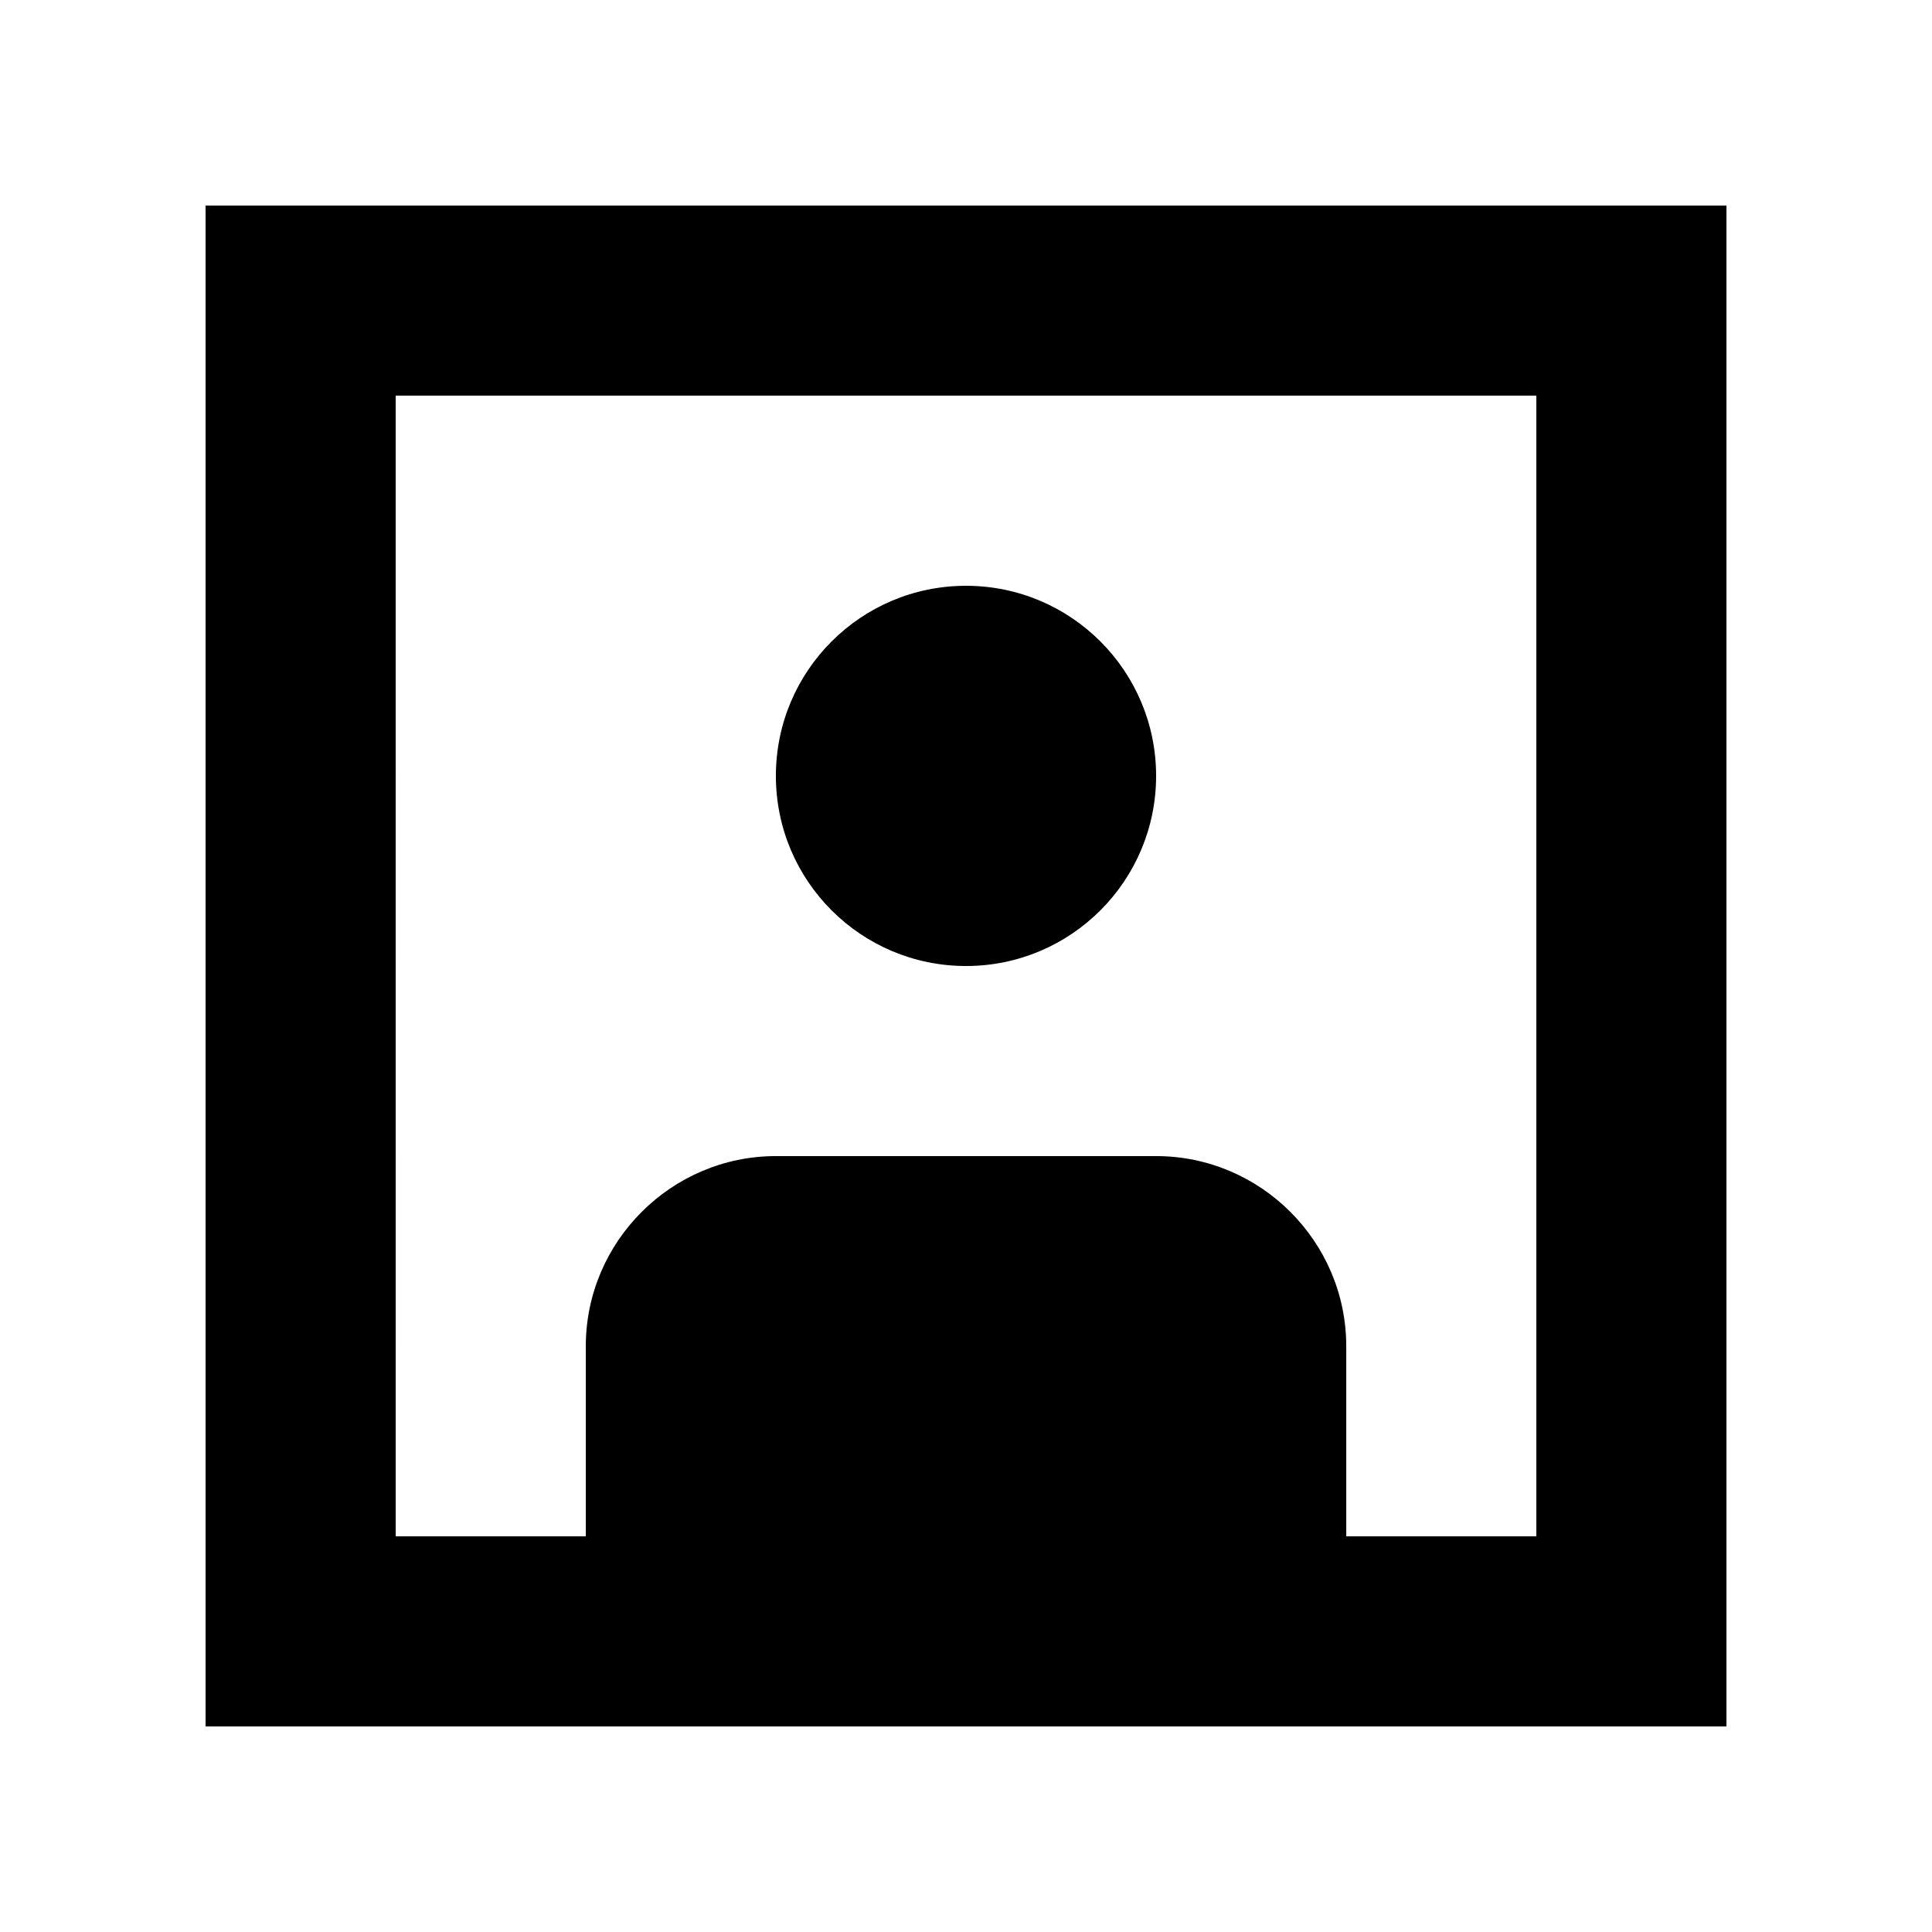
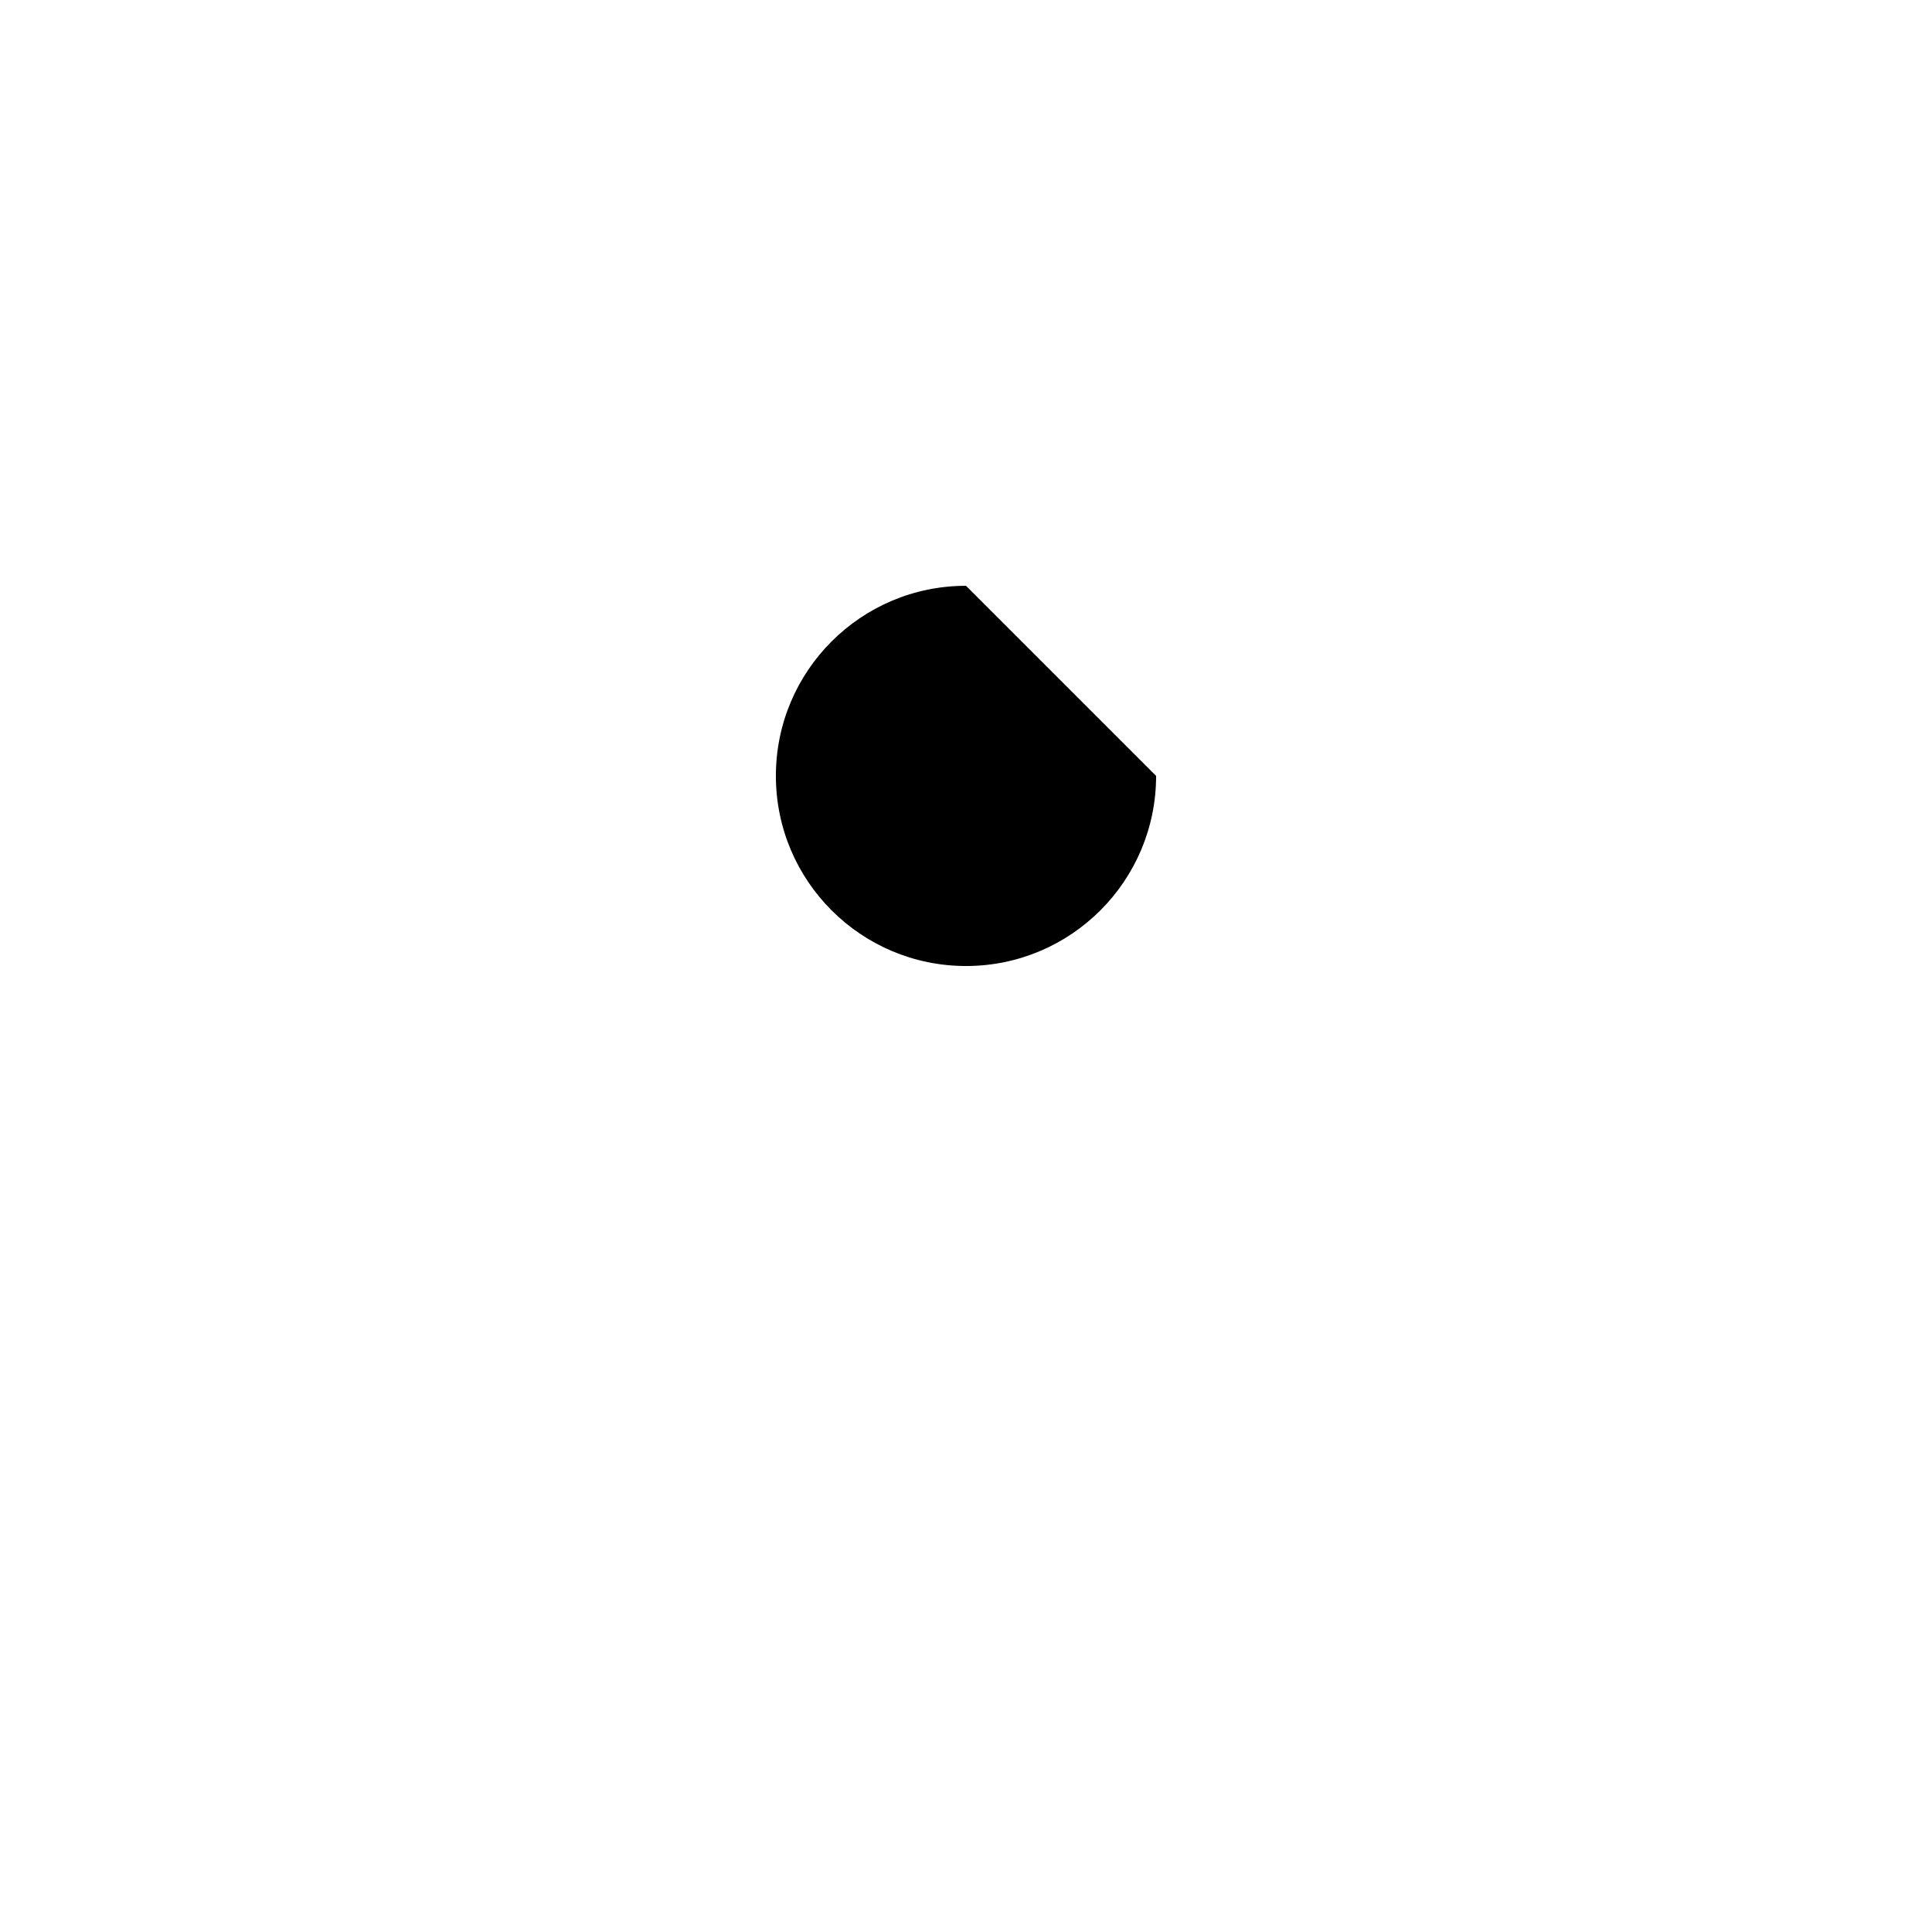
<svg xmlns="http://www.w3.org/2000/svg" fill="#000000" width="800px" height="800px" version="1.1" viewBox="144 144 512 512">
  <g>
-     <path d="m198.48 601.52h403.05v-403.05h-403.05zm50.379-352.67h302.29v302.29h-50.379v-50.379c0-27.711-22.672-50.383-50.383-50.383h-100.76c-27.711 0-50.383 22.672-50.383 50.383v50.383l-50.379-0.004z" />
-     <path d="m450.38 349.62c0 27.824-22.555 50.383-50.379 50.383s-50.383-22.559-50.383-50.383c0-27.824 22.559-50.379 50.383-50.379s50.379 22.555 50.379 50.379" />
+     <path d="m450.38 349.62c0 27.824-22.555 50.383-50.379 50.383s-50.383-22.559-50.383-50.383c0-27.824 22.559-50.379 50.383-50.379" />
  </g>
</svg>